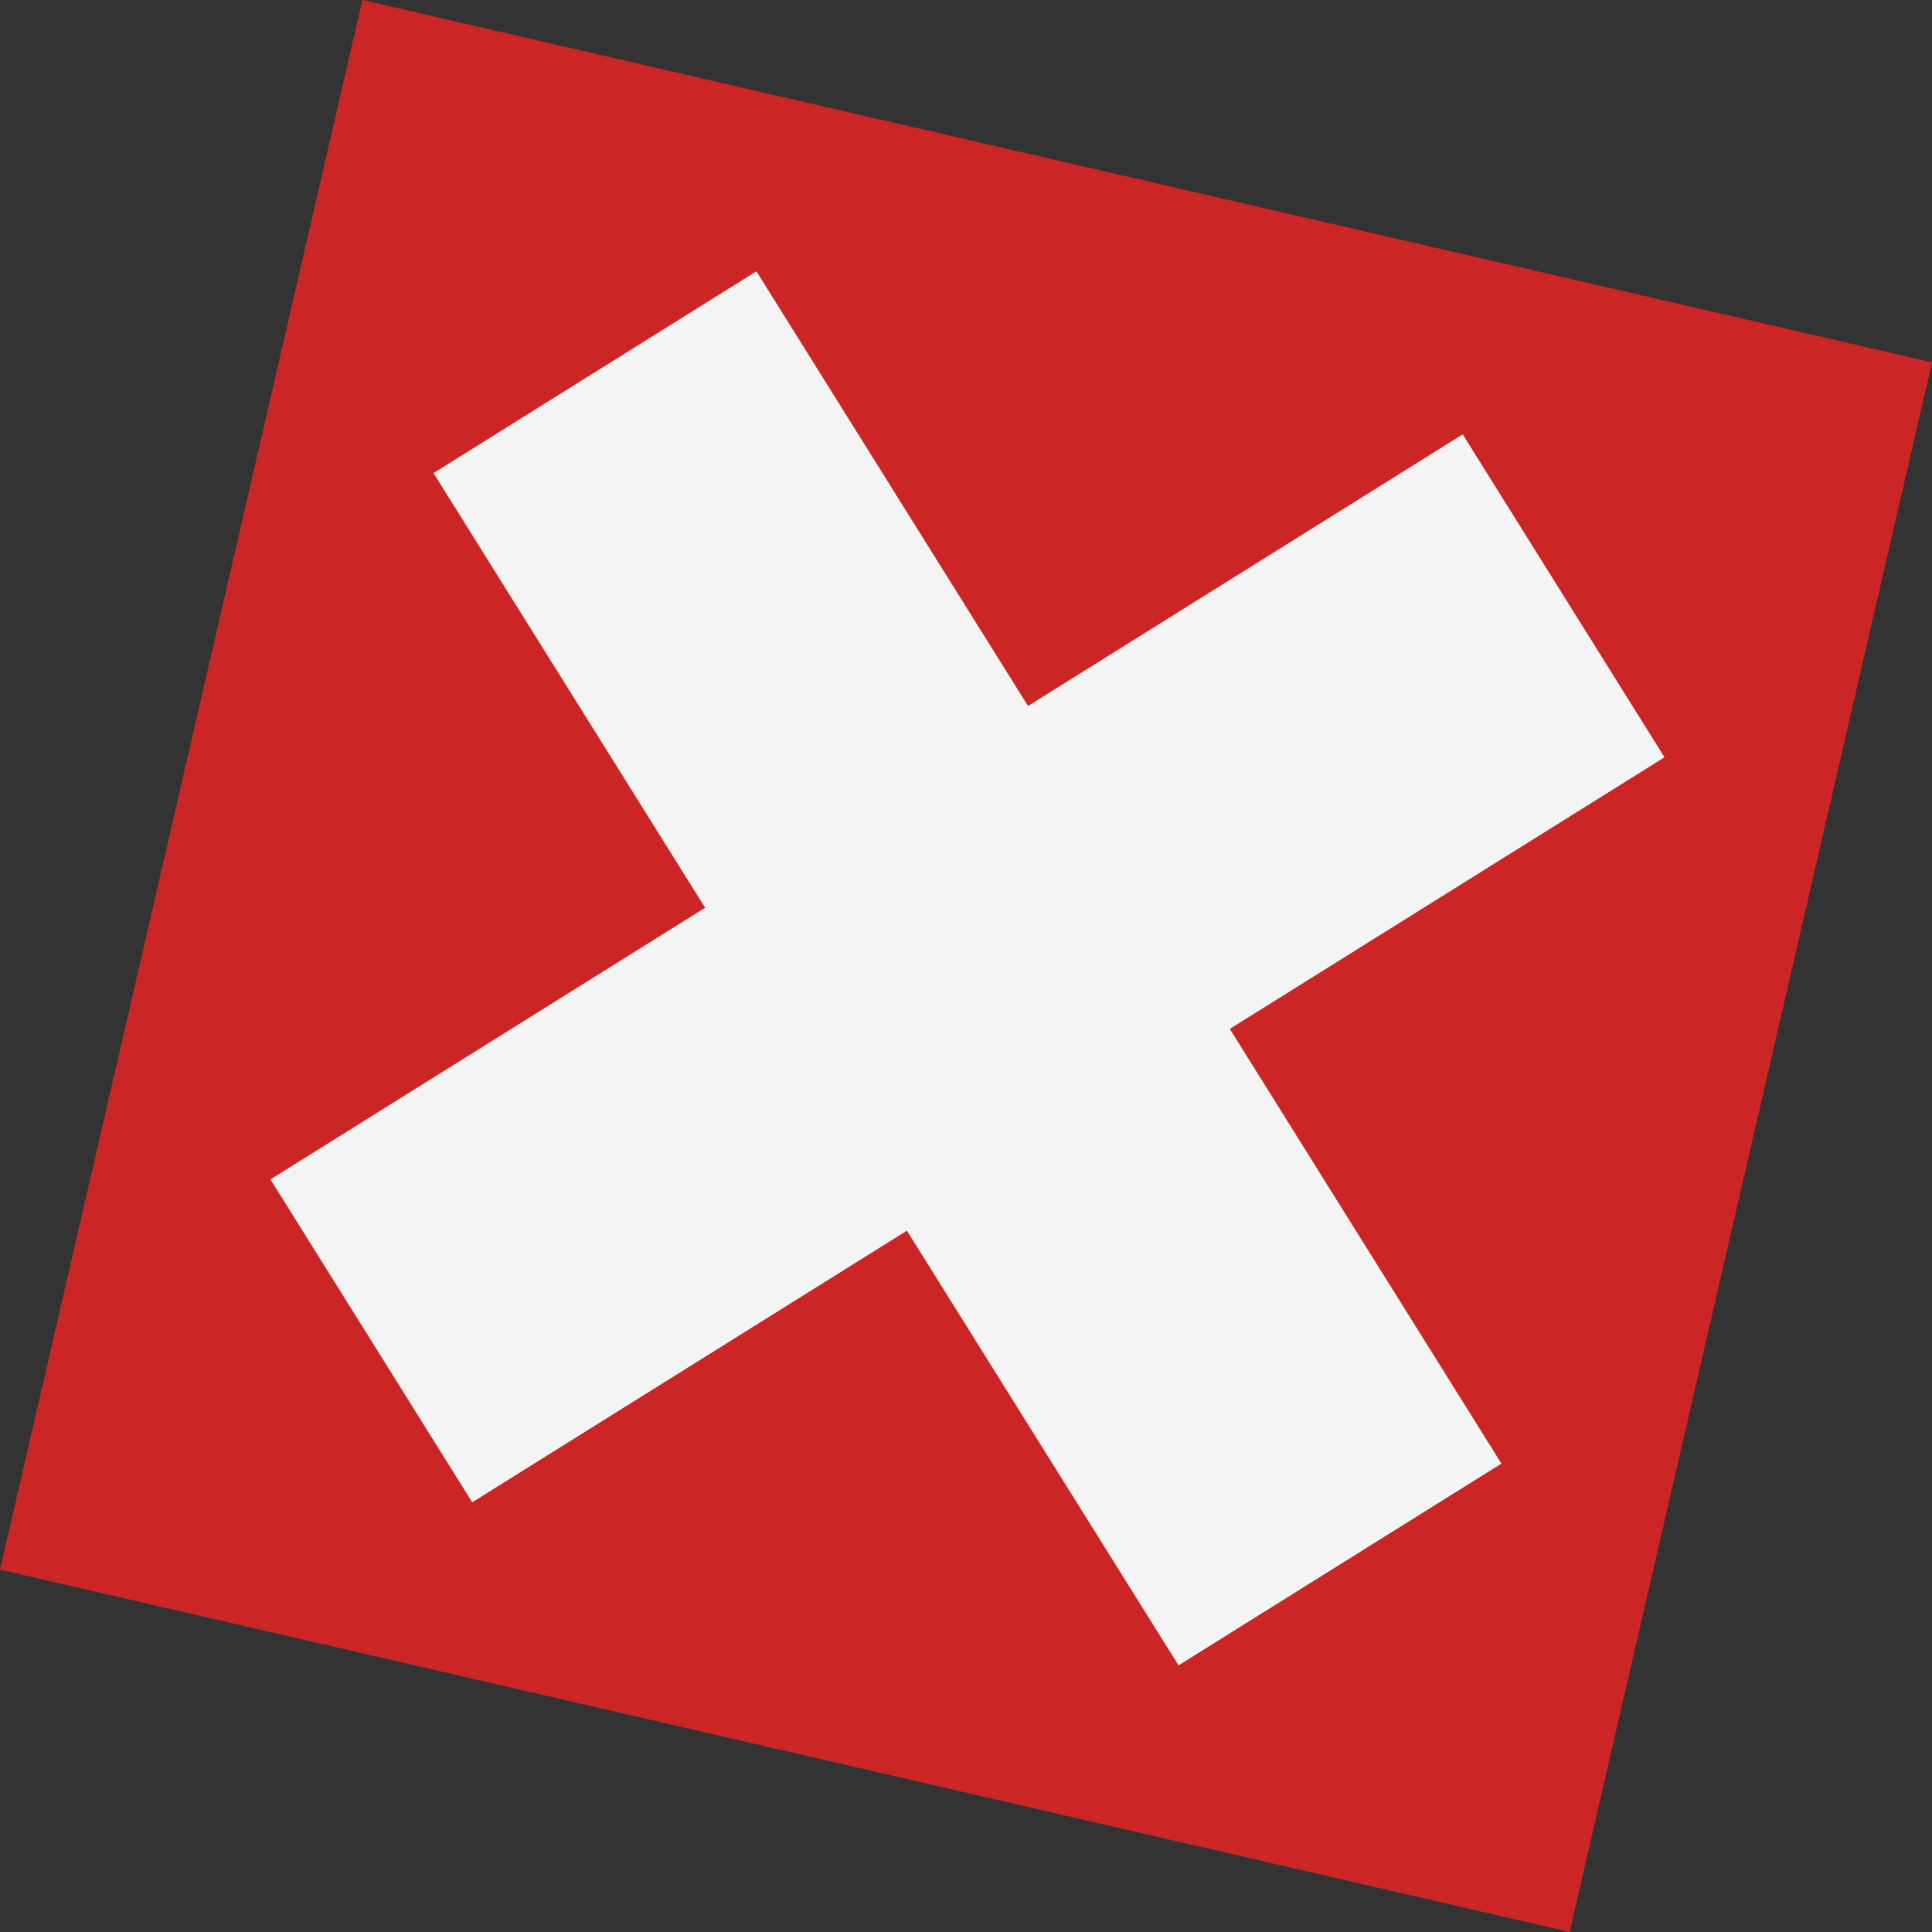
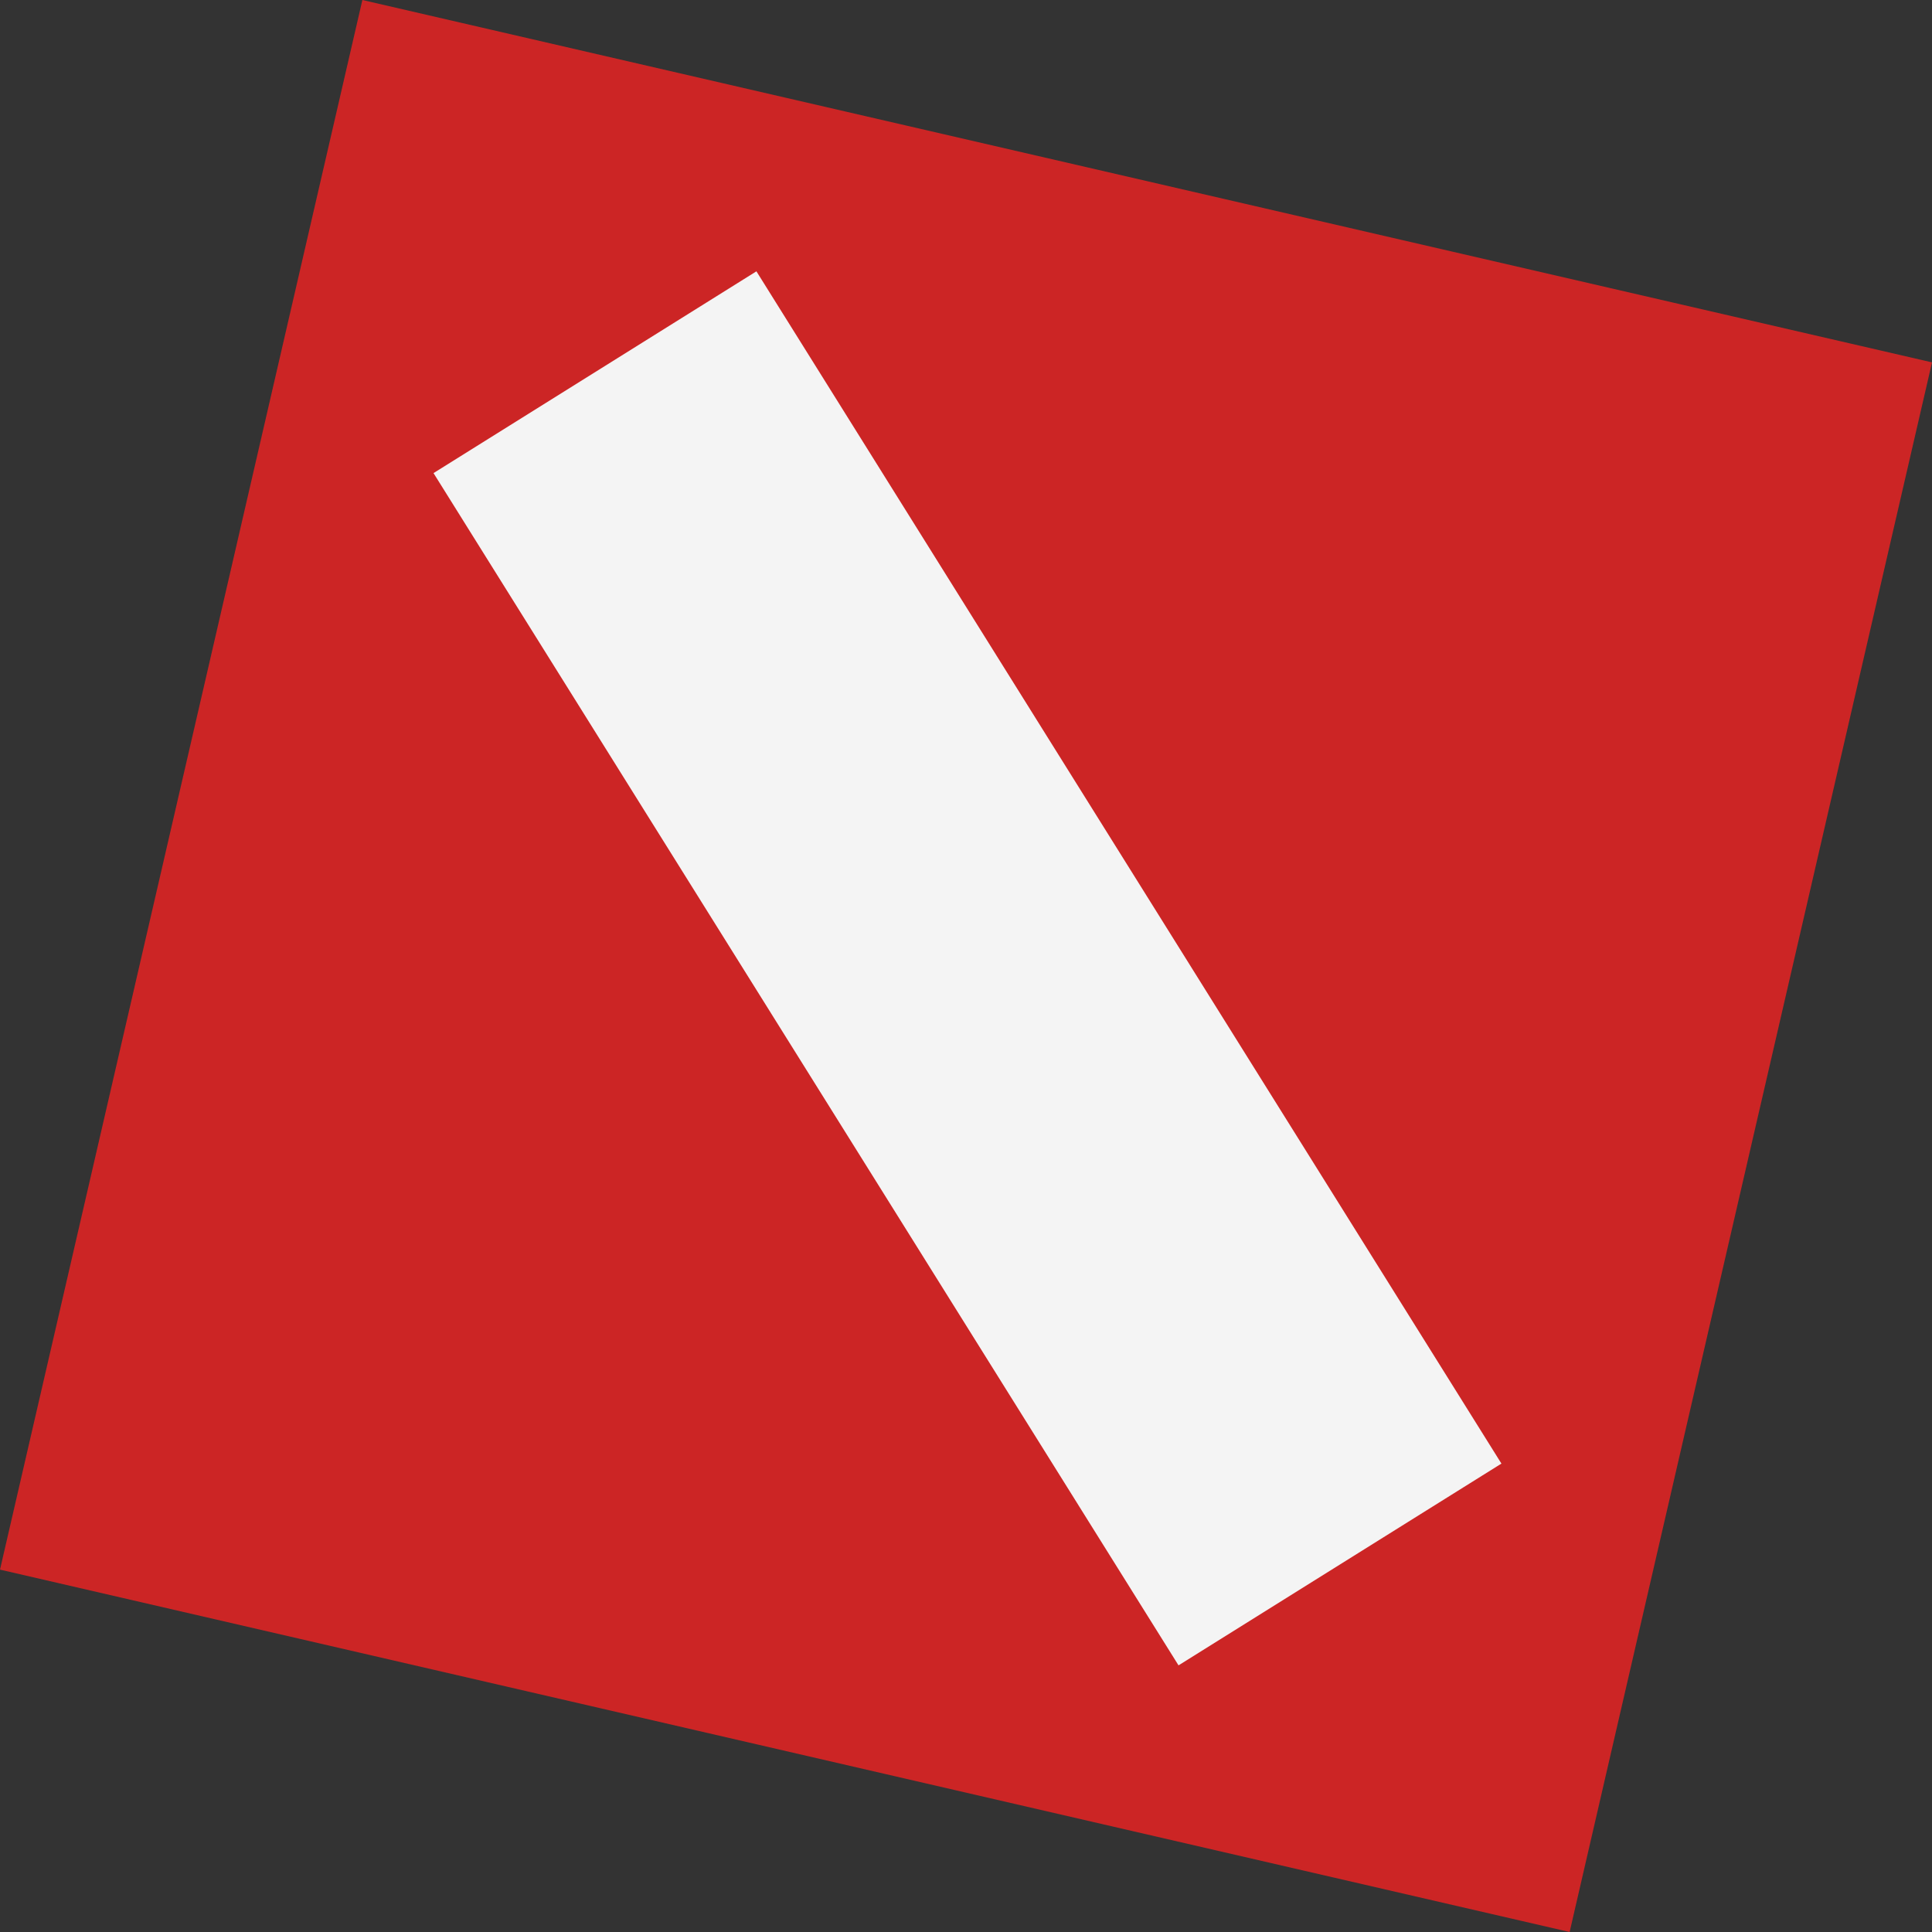
<svg xmlns="http://www.w3.org/2000/svg" width="189.569" height="189.569" viewBox="0 0 189.569 189.569">
  <rect x="0" y="0" width="189.569" height="189.569" fill="#333333" stroke="none" />
  <defs>
    <style>.a{fill:#CC2525;}.b{fill:#F4F4F4;}</style>
  </defs>
  <g transform="translate(-105.34 -1754.667) rotate(13)">
    <rect class="a" width="158.064" height="158.064" transform="translate(532 1678)" />
    <g transform="translate(549.243 1695.243)">
      <rect class="b" width="137.947" height="37.361" transform="translate(26.418 0) rotate(45)" />
-       <rect class="b" width="137.947" height="37.361" transform="translate(0 97.543) rotate(-45)" />
    </g>
  </g>
</svg>